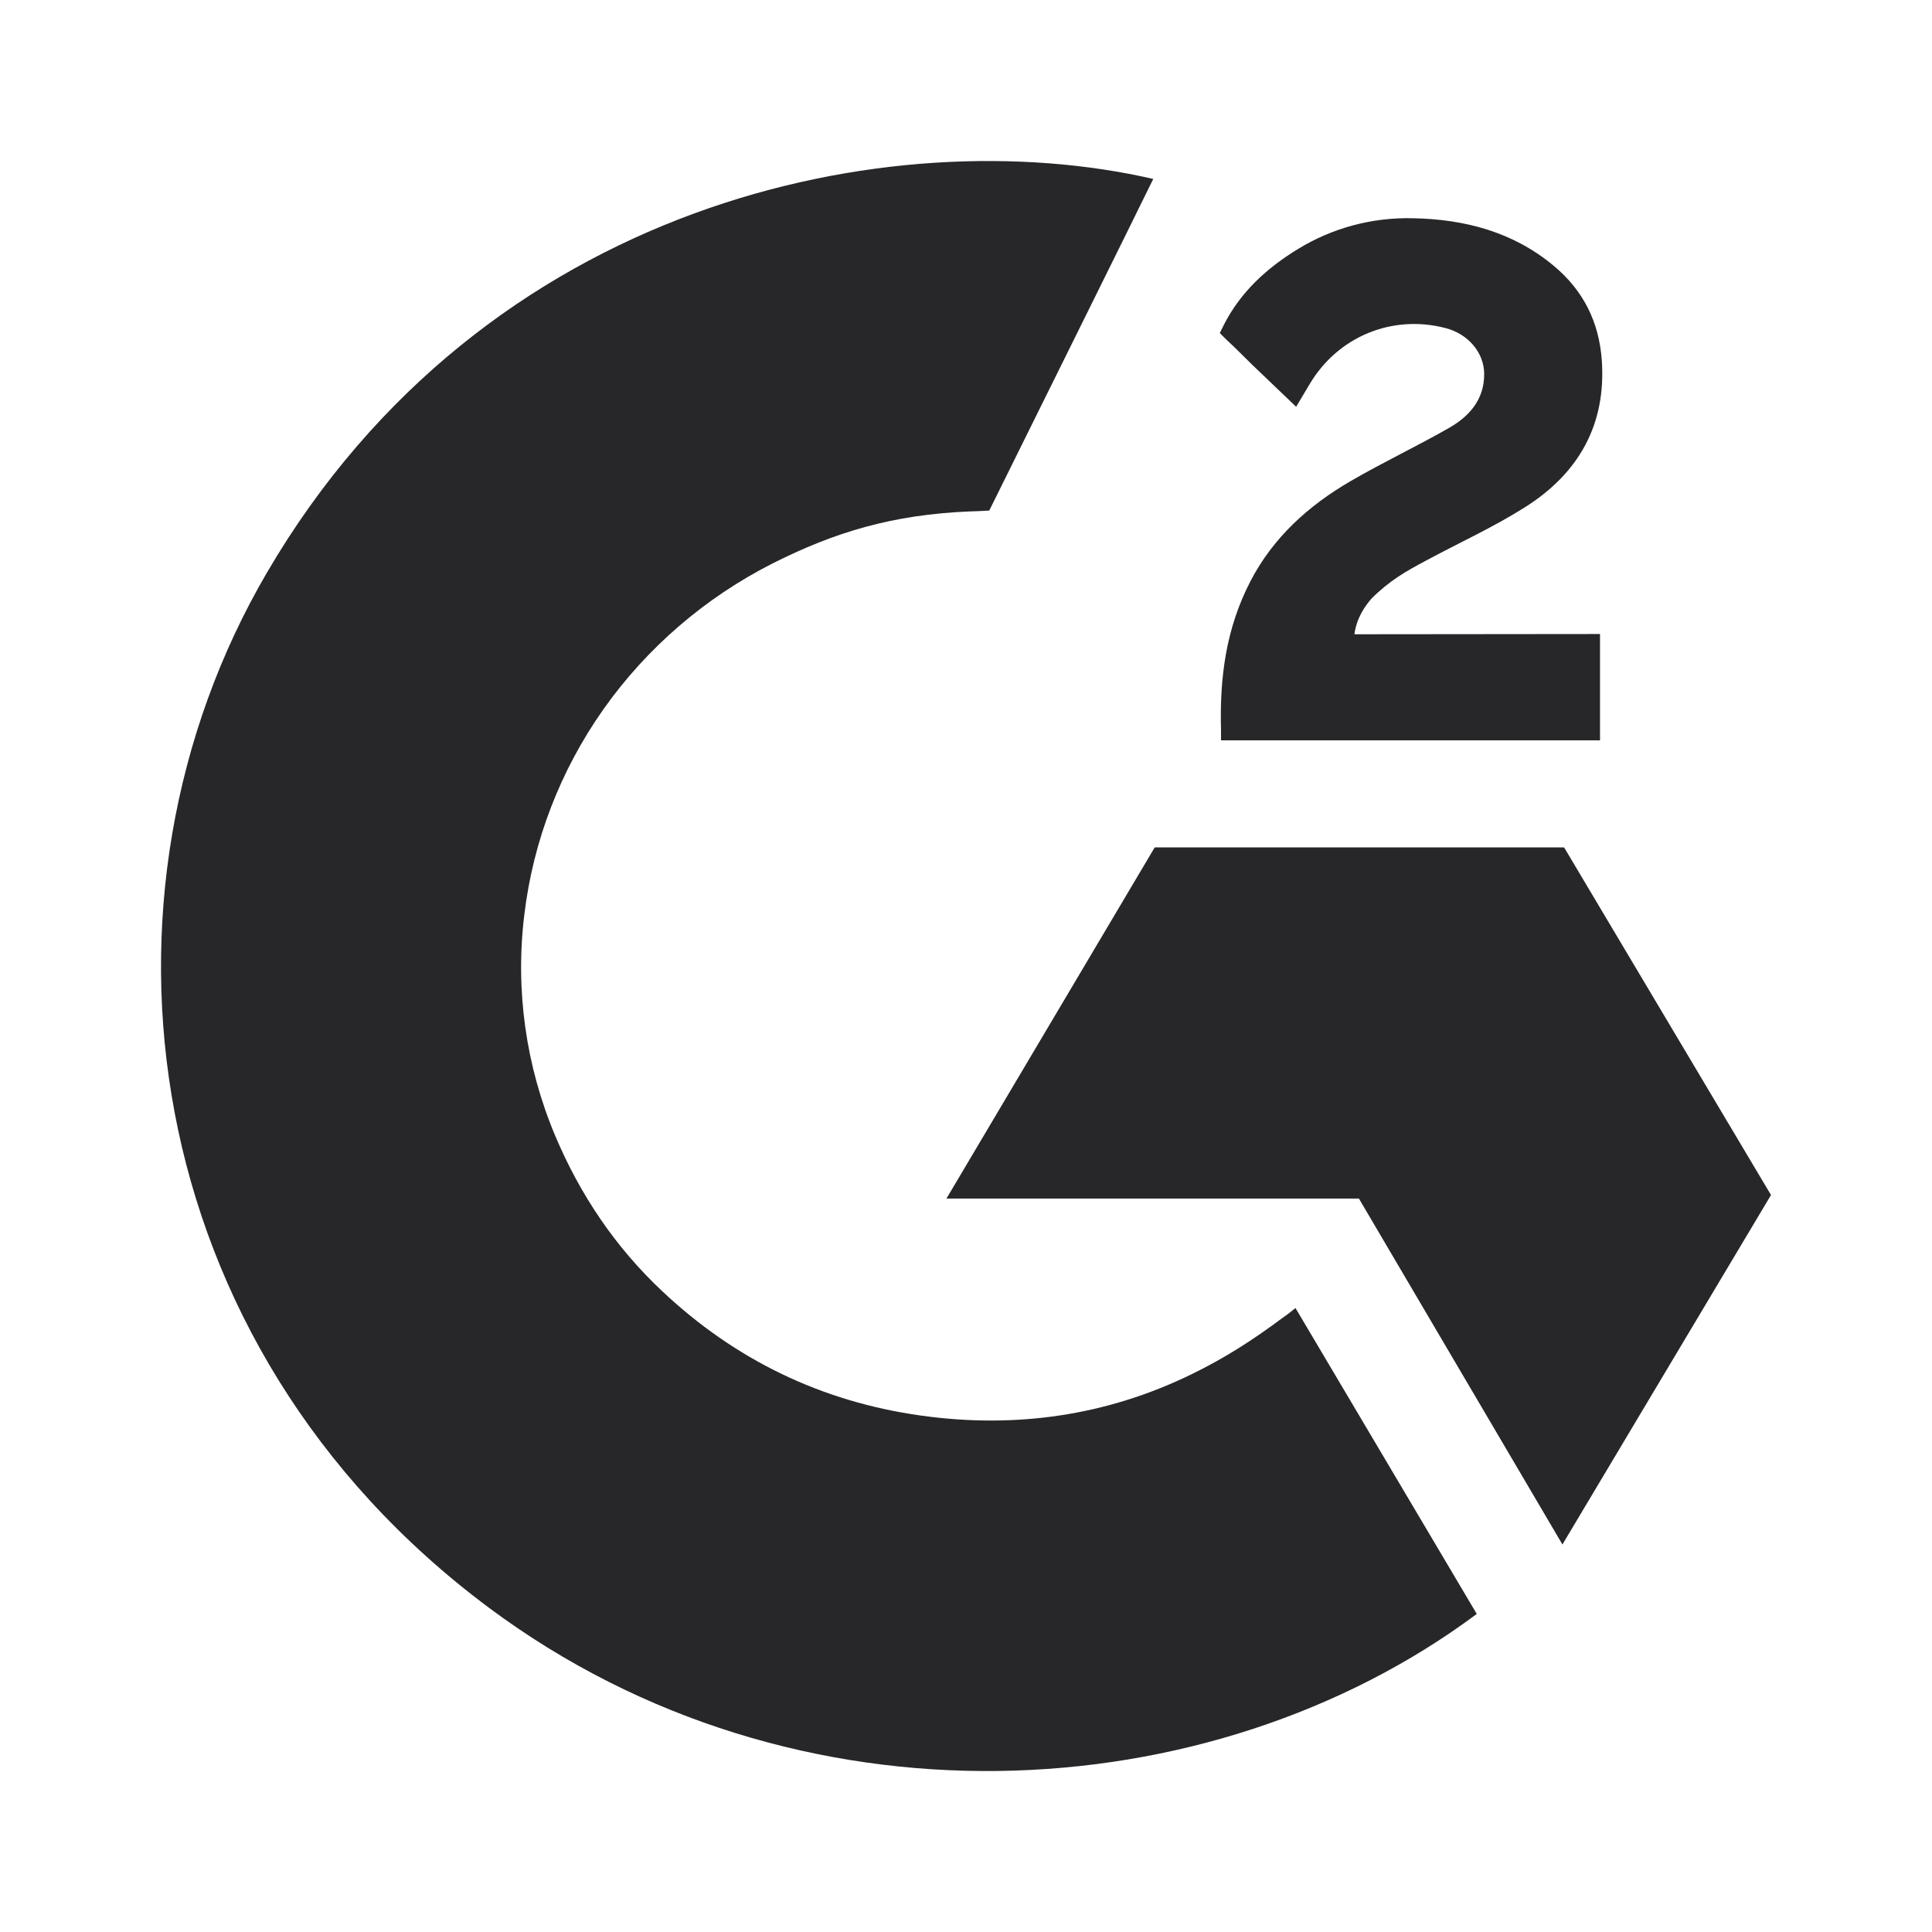
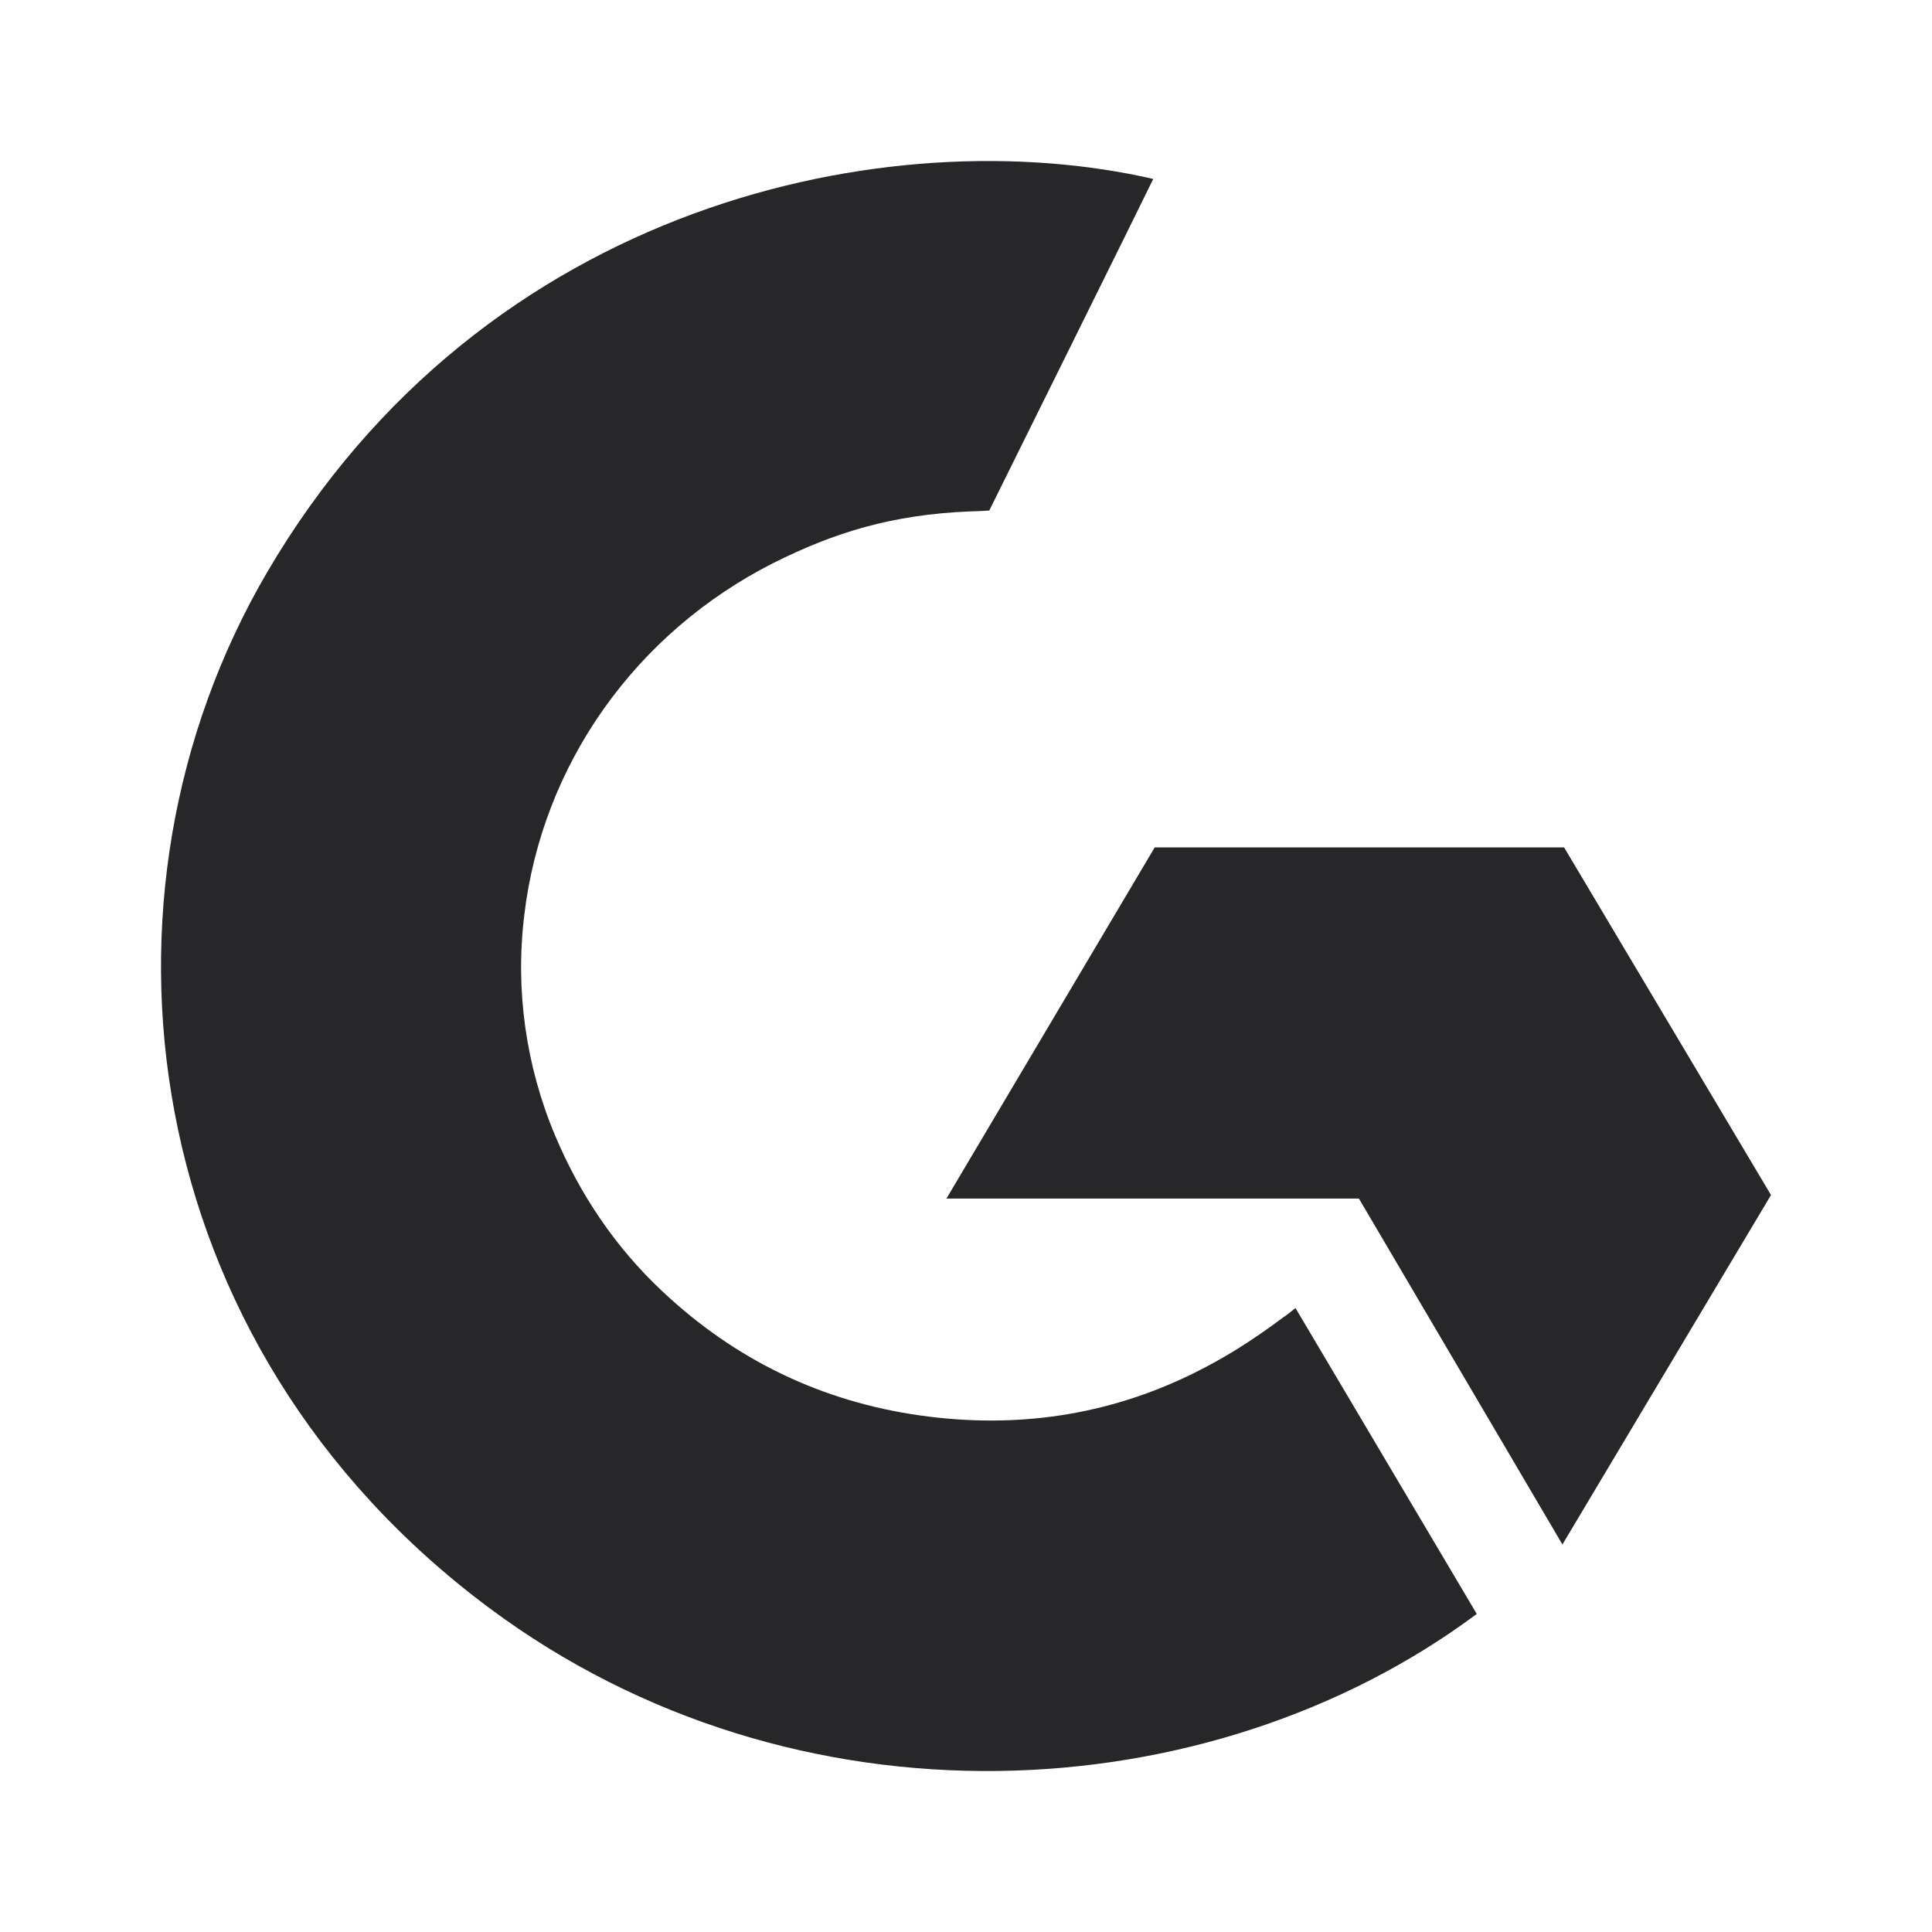
<svg xmlns="http://www.w3.org/2000/svg" width="24" height="24" viewBox="0 0 24 24" fill="none">
  <path d="M16.093 16.249C16.85 17.526 17.598 18.788 18.345 20.049C15.036 22.514 9.887 22.811 6.075 19.973C1.688 16.705 0.968 11.128 3.316 7.113C6.017 2.495 11.071 1.474 14.326 2.223C14.238 2.409 12.289 6.342 12.289 6.342C12.289 6.342 12.135 6.352 12.047 6.353C11.085 6.393 10.369 6.611 9.601 6.997C8.759 7.424 8.037 8.046 7.498 8.808C6.96 9.57 6.622 10.448 6.513 11.366C6.399 12.298 6.532 13.242 6.897 14.109C7.207 14.843 7.644 15.494 8.231 16.044C9.13 16.889 10.201 17.412 11.442 17.585C12.618 17.749 13.748 17.587 14.807 17.069C15.204 16.875 15.543 16.661 15.938 16.367C15.988 16.335 16.033 16.295 16.093 16.249Z" fill="#27272A" />
-   <path d="M16.101 5.053C15.909 4.869 15.731 4.699 15.553 4.529C15.448 4.427 15.346 4.321 15.238 4.222C15.199 4.186 15.153 4.137 15.153 4.137C15.153 4.137 15.19 4.061 15.206 4.03C15.413 3.625 15.738 3.329 16.123 3.094C16.549 2.832 17.045 2.699 17.549 2.711C18.194 2.723 18.794 2.88 19.299 3.3C19.673 3.611 19.864 4.004 19.898 4.475C19.954 5.268 19.617 5.875 18.947 6.299C18.553 6.549 18.128 6.741 17.703 6.97C17.468 7.096 17.267 7.207 17.038 7.435C16.836 7.664 16.826 7.879 16.826 7.879L19.876 7.876V9.197H15.168C15.168 9.197 15.168 9.107 15.168 9.069C15.15 8.42 15.228 7.809 15.534 7.219C15.815 6.678 16.252 6.282 16.777 5.977C17.181 5.742 17.607 5.542 18.012 5.309C18.262 5.164 18.439 4.953 18.437 4.646C18.437 4.383 18.24 4.149 17.959 4.076C17.296 3.902 16.621 4.18 16.27 4.77C16.219 4.856 16.167 4.942 16.101 5.053Z" fill="#27272A" />
  <path d="M22 14.845L19.43 10.527H14.344L11.757 14.889H16.881L19.409 19.186L22 14.845Z" fill="#27272A" />
</svg>